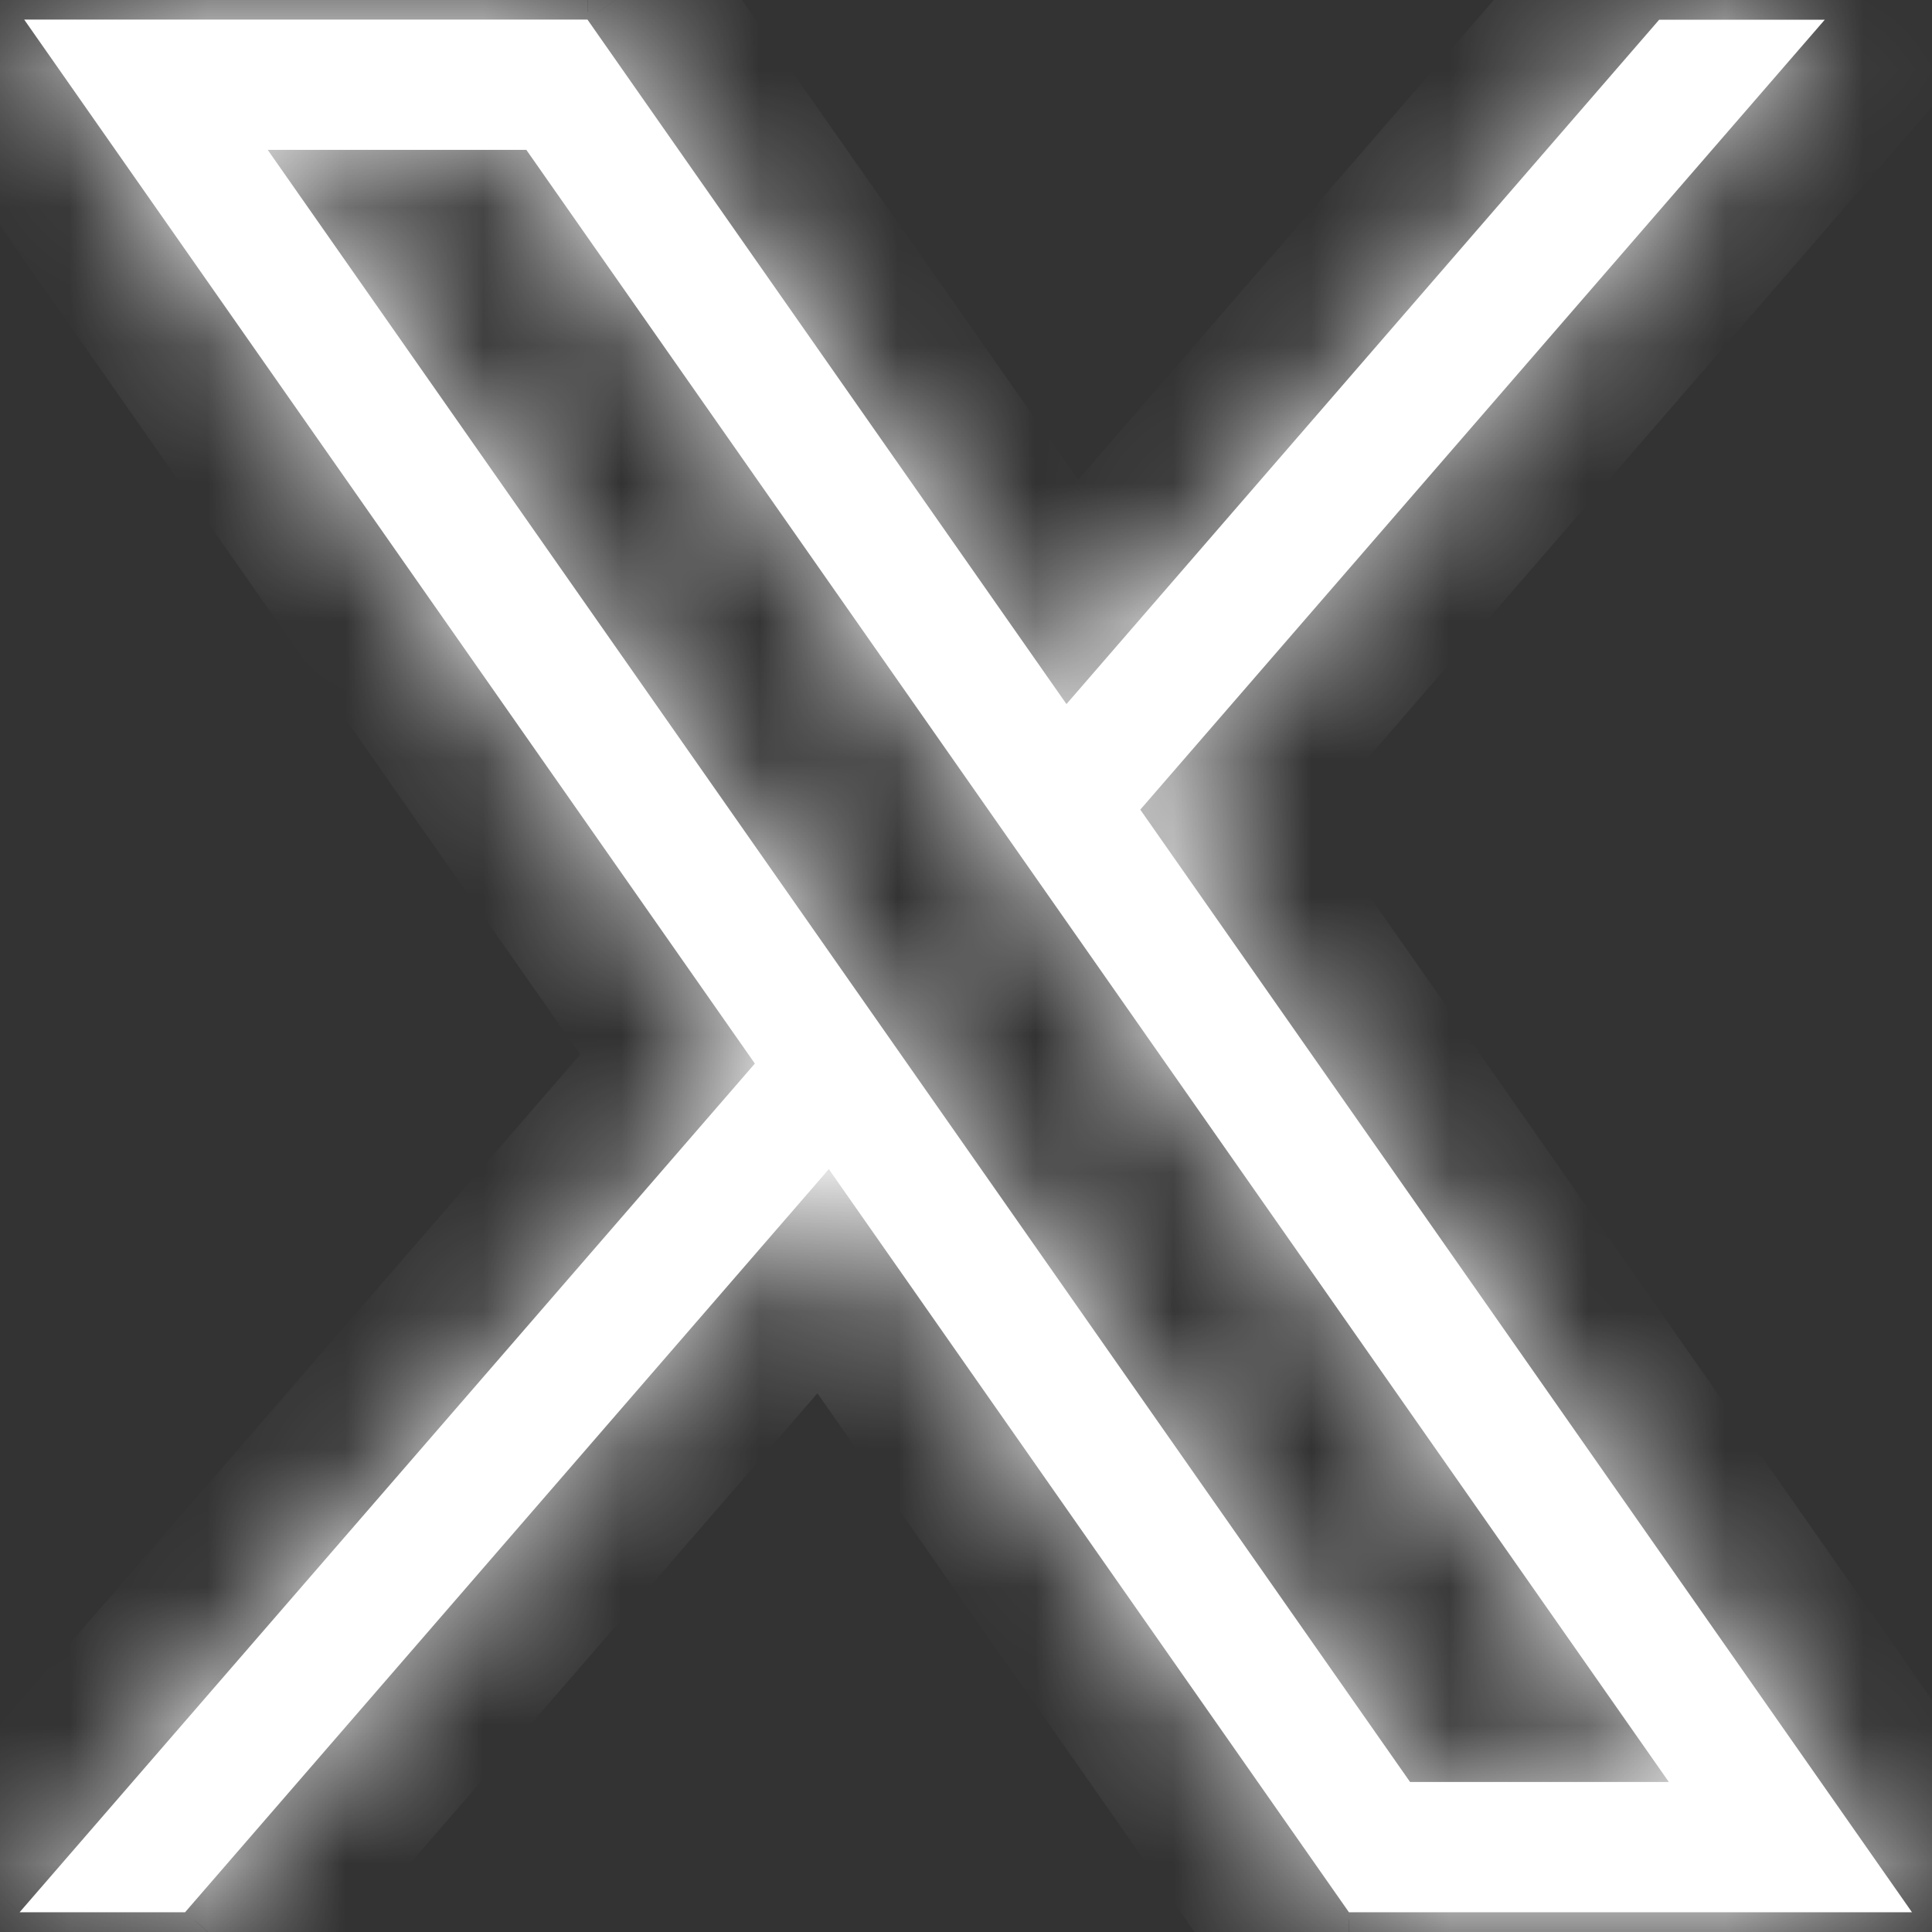
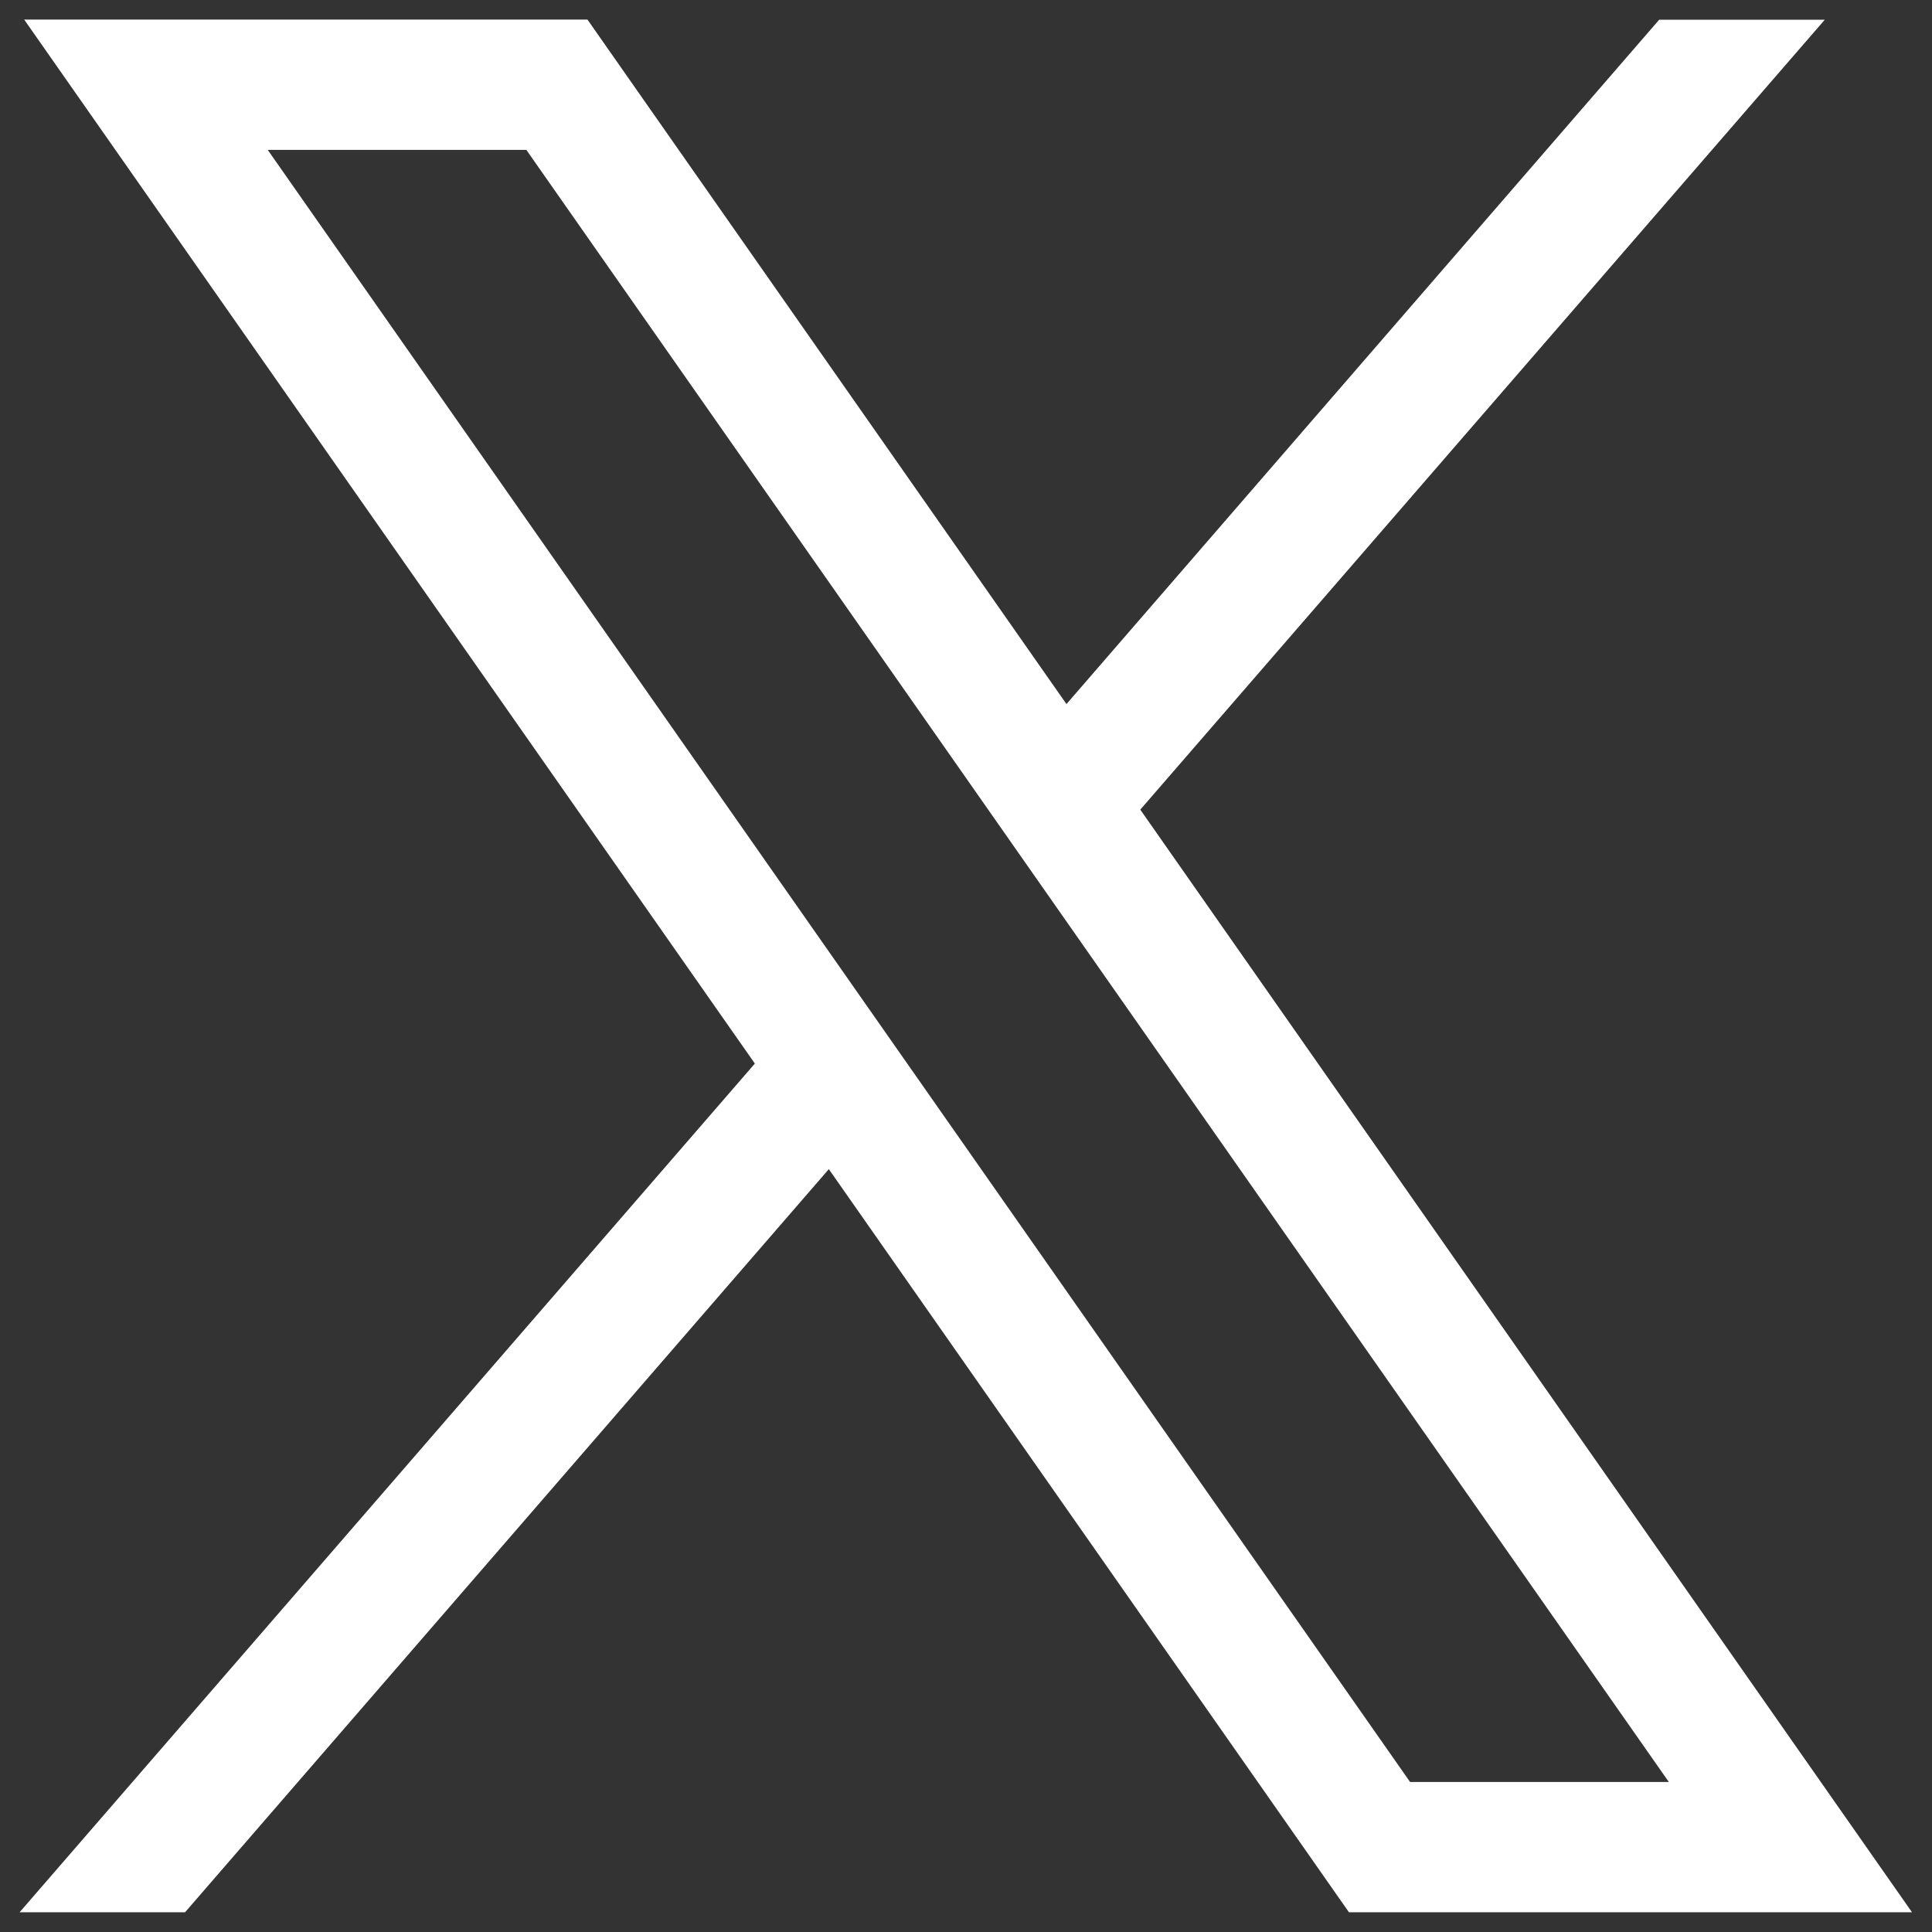
<svg xmlns="http://www.w3.org/2000/svg" width="14" height="14" fill="none">
  <rect width="100%" height="100%" fill="#333333" stroke="none" />
  <mask id="a" fill="#fff">
-     <path d="M.176.143 5.47 7.707l-5.328 6.15h1.199l4.665-5.385 3.769 5.385h4.08l-5.592-7.99 4.96-5.724h-1.2L7.728 5.102 4.257.142H.176Zm1.764.943h1.874l8.279 11.827h-1.875L1.94 1.086Z" />
-   </mask>
+     </mask>
  <path fill="#fff" d="M.176.143 5.47 7.707l-5.328 6.15h1.199l4.665-5.385 3.769 5.385h4.08l-5.592-7.99 4.96-5.724h-1.2L7.728 5.102 4.257.142H.176Zm1.764.943h1.874l8.279 11.827h-1.875L1.94 1.086Z" />
-   <path fill="#fff" d="M.176.143v-1h-1.92l1.1 1.573.82-.573ZM5.47 7.707l.756.655.51-.59-.447-.639-.82.574Zm-5.328 6.15-.756-.655-1.434 1.655h2.19v-1Zm1.199 0v1h.457l.299-.345-.756-.655Zm4.665-5.385.82-.573-.736-1.05-.84.968.756.655Zm3.769 5.385-.82.573.3.427h.52v-1Zm4.08 0v1h1.922l-1.102-1.574-.82.574Zm-5.592-7.99-.756-.655-.51.59.447.639.819-.574Zm4.96-5.724.755.654 1.434-1.654h-2.19v1Zm-1.2 0v-1h-.456l-.3.345.756.655ZM7.728 5.102l-.82.573.736 1.05.84-.969-.756-.654ZM4.257.142l.82-.573-.3-.426h-.52v1Zm-2.317.944v-1H.019L1.12 1.66l.82-.574Zm1.874 0 .82-.573-.3-.427h-.52v1Zm8.279 11.827v1h1.92l-1.1-1.573-.82.573Zm-1.875 0-.819.574.299.426h.52v-1ZM-.643.716 4.652 8.28 6.29 7.133.995-.43-.643.716Zm5.358 6.336-5.328 6.15 1.511 1.31 5.329-6.15-1.512-1.31ZM.143 14.857h1.199v-2h-1.2v2Zm1.955-.345 4.665-5.385-1.512-1.31-4.665 5.385 1.512 1.31Zm3.09-5.466 3.769 5.384 1.638-1.147L6.826 7.9 5.188 9.046Zm4.588 5.81h4.08v-2h-4.08v2Zm4.9-1.573-5.593-7.99-1.638 1.148 5.593 7.99 1.638-1.148ZM9.02 6.523 13.98.796l-1.512-1.31-4.96 5.725 1.512 1.31Zm4.204-7.38h-1.2v2h1.2v-2Zm-1.956.345L6.972 4.447l1.512 1.31L12.78.796l-1.512-1.31Zm-2.72 5.04L5.075-.43 3.438.716l3.47 4.959 1.64-1.147ZM4.256-.857H.176v2h4.08v-2ZM1.94 2.086h1.874v-2H1.94v2Zm1.055-.426 8.279 11.827 1.638-1.147L4.634.513 2.995 1.66Zm9.098 10.253h-1.875v2h1.875v-2Zm-1.056.427L2.76.513 1.12 1.66 9.4 13.487l1.637-1.147Z" mask="url(#a)" />
</svg>